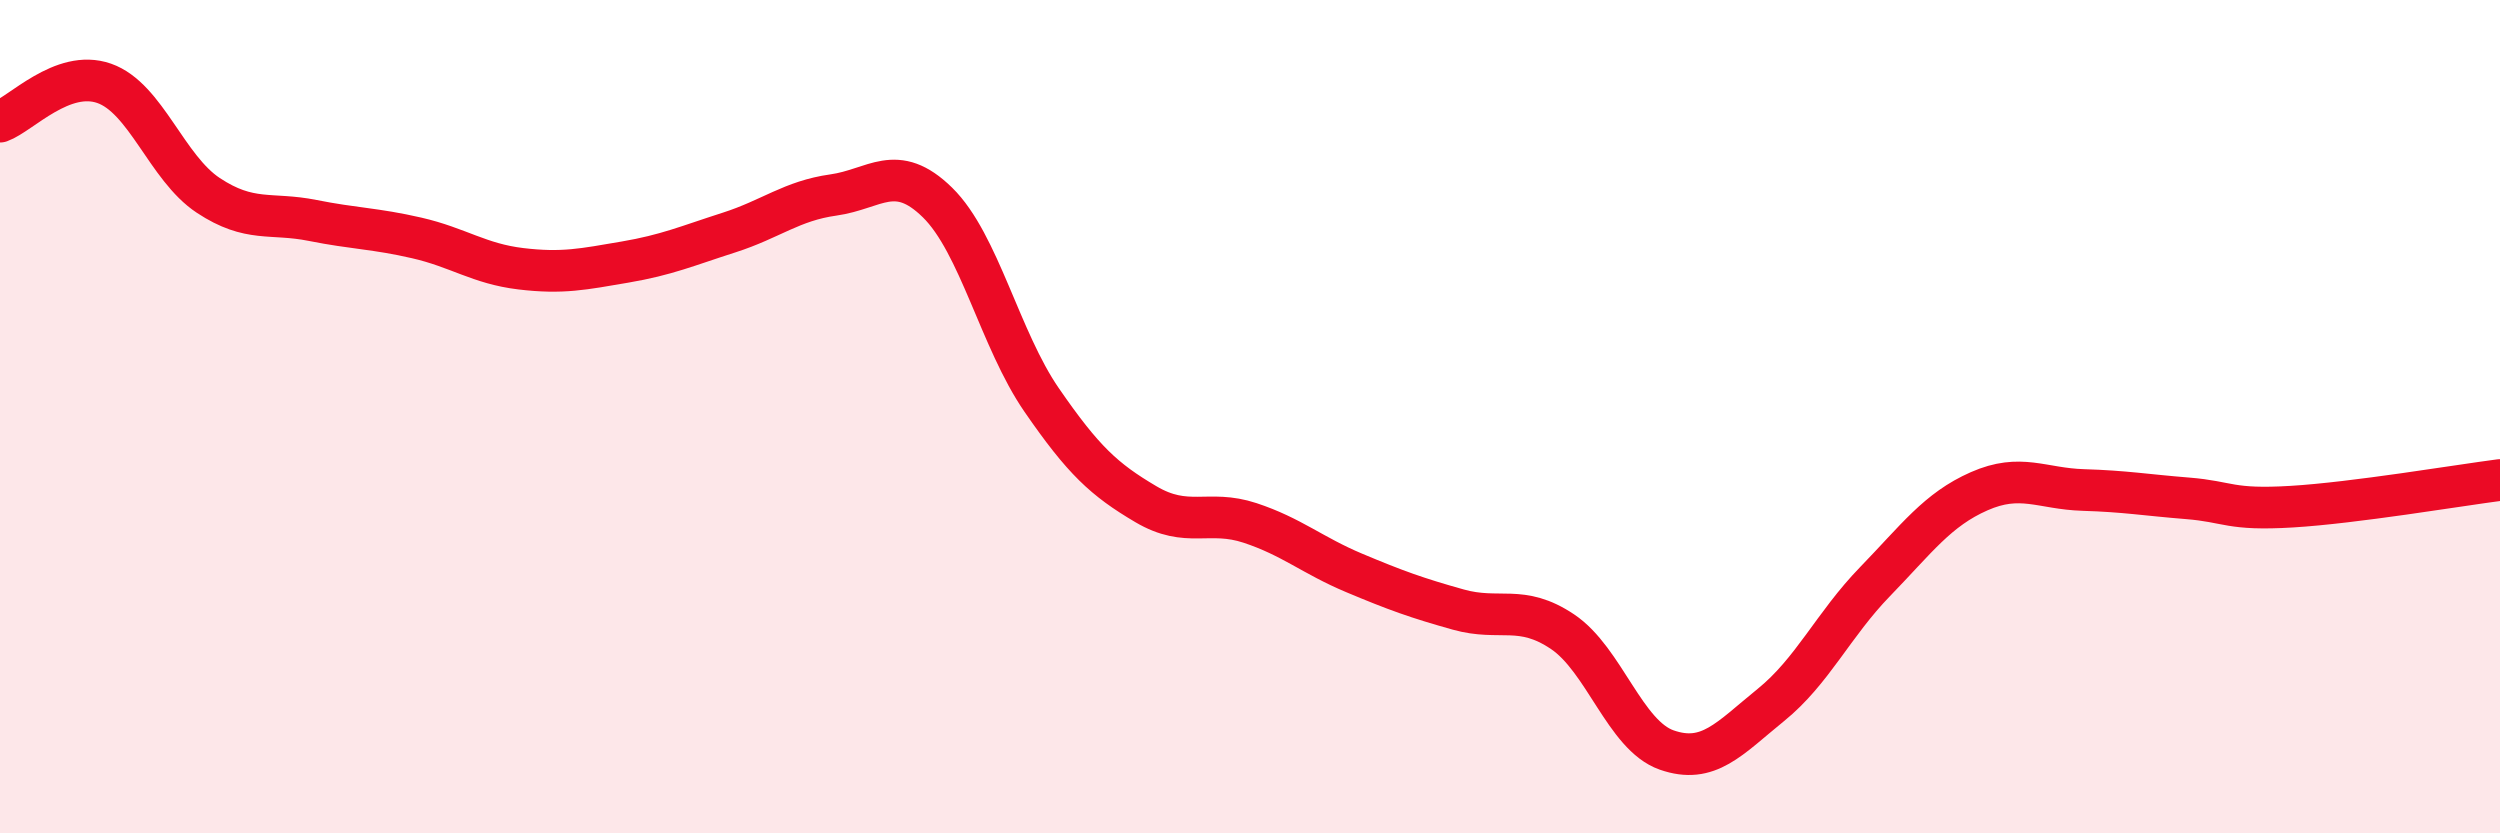
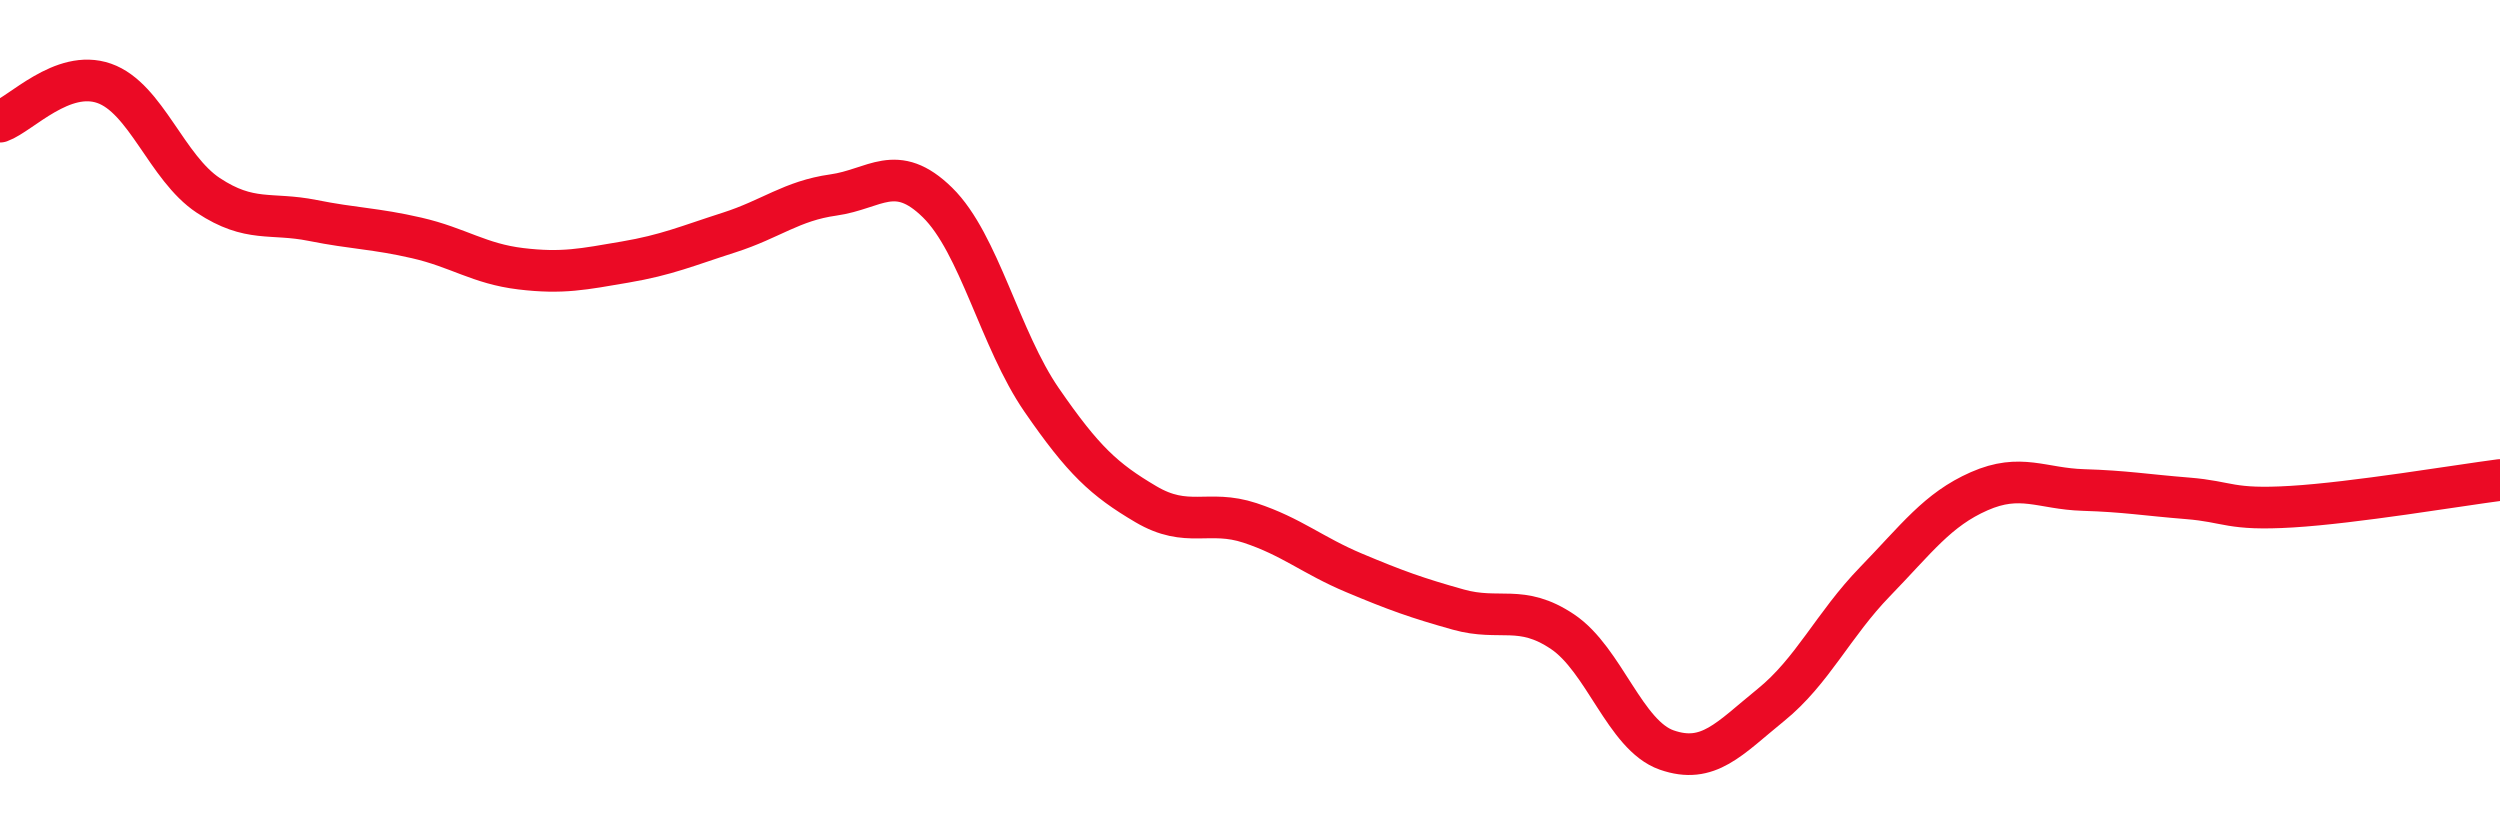
<svg xmlns="http://www.w3.org/2000/svg" width="60" height="20" viewBox="0 0 60 20">
-   <path d="M 0,2.92 C 0.5,2.74 1.5,1.65 2.5,2 C 3.5,2.35 4,4.03 5,4.69 C 6,5.35 6.5,5.09 7.5,5.29 C 8.5,5.49 9,5.48 10,5.71 C 11,5.94 11.5,6.33 12.5,6.45 C 13.5,6.57 14,6.46 15,6.29 C 16,6.12 16.5,5.9 17.5,5.58 C 18.5,5.26 19,4.82 20,4.68 C 21,4.54 21.5,3.88 22.5,4.86 C 23.5,5.84 24,8.15 25,9.6 C 26,11.05 26.5,11.51 27.5,12.1 C 28.5,12.69 29,12.22 30,12.55 C 31,12.88 31.5,13.33 32.5,13.75 C 33.5,14.17 34,14.35 35,14.63 C 36,14.91 36.5,14.49 37.5,15.16 C 38.5,15.83 39,17.65 40,18 C 41,18.35 41.5,17.73 42.5,16.92 C 43.5,16.11 44,14.99 45,13.96 C 46,12.93 46.5,12.23 47.5,11.79 C 48.5,11.35 49,11.73 50,11.76 C 51,11.79 51.5,11.88 52.5,11.96 C 53.5,12.04 53.5,12.25 55,12.16 C 56.5,12.07 59,11.65 60,11.52L60 20L0 20Z" fill="#EB0A25" opacity="0.1" stroke-linecap="round" stroke-linejoin="round" />
  <path d="M 0,2.92 C 0.5,2.74 1.5,1.65 2.5,2 C 3.5,2.35 4,4.03 5,4.69 C 6,5.35 6.5,5.09 7.5,5.29 C 8.5,5.49 9,5.48 10,5.71 C 11,5.94 11.5,6.33 12.5,6.45 C 13.5,6.57 14,6.46 15,6.29 C 16,6.12 16.5,5.9 17.5,5.58 C 18.5,5.26 19,4.82 20,4.68 C 21,4.54 21.5,3.88 22.5,4.86 C 23.5,5.84 24,8.15 25,9.6 C 26,11.05 26.5,11.51 27.5,12.1 C 28.5,12.69 29,12.22 30,12.55 C 31,12.88 31.5,13.33 32.5,13.75 C 33.5,14.17 34,14.35 35,14.63 C 36,14.91 36.5,14.49 37.5,15.16 C 38.5,15.83 39,17.65 40,18 C 41,18.35 41.5,17.73 42.5,16.92 C 43.5,16.11 44,14.99 45,13.96 C 46,12.93 46.5,12.23 47.5,11.79 C 48.5,11.35 49,11.73 50,11.76 C 51,11.79 51.5,11.88 52.5,11.96 C 53.5,12.04 53.5,12.25 55,12.16 C 56.5,12.07 59,11.65 60,11.52" stroke="#EB0A25" stroke-width="1" fill="none" stroke-linecap="round" stroke-linejoin="round" />
</svg>